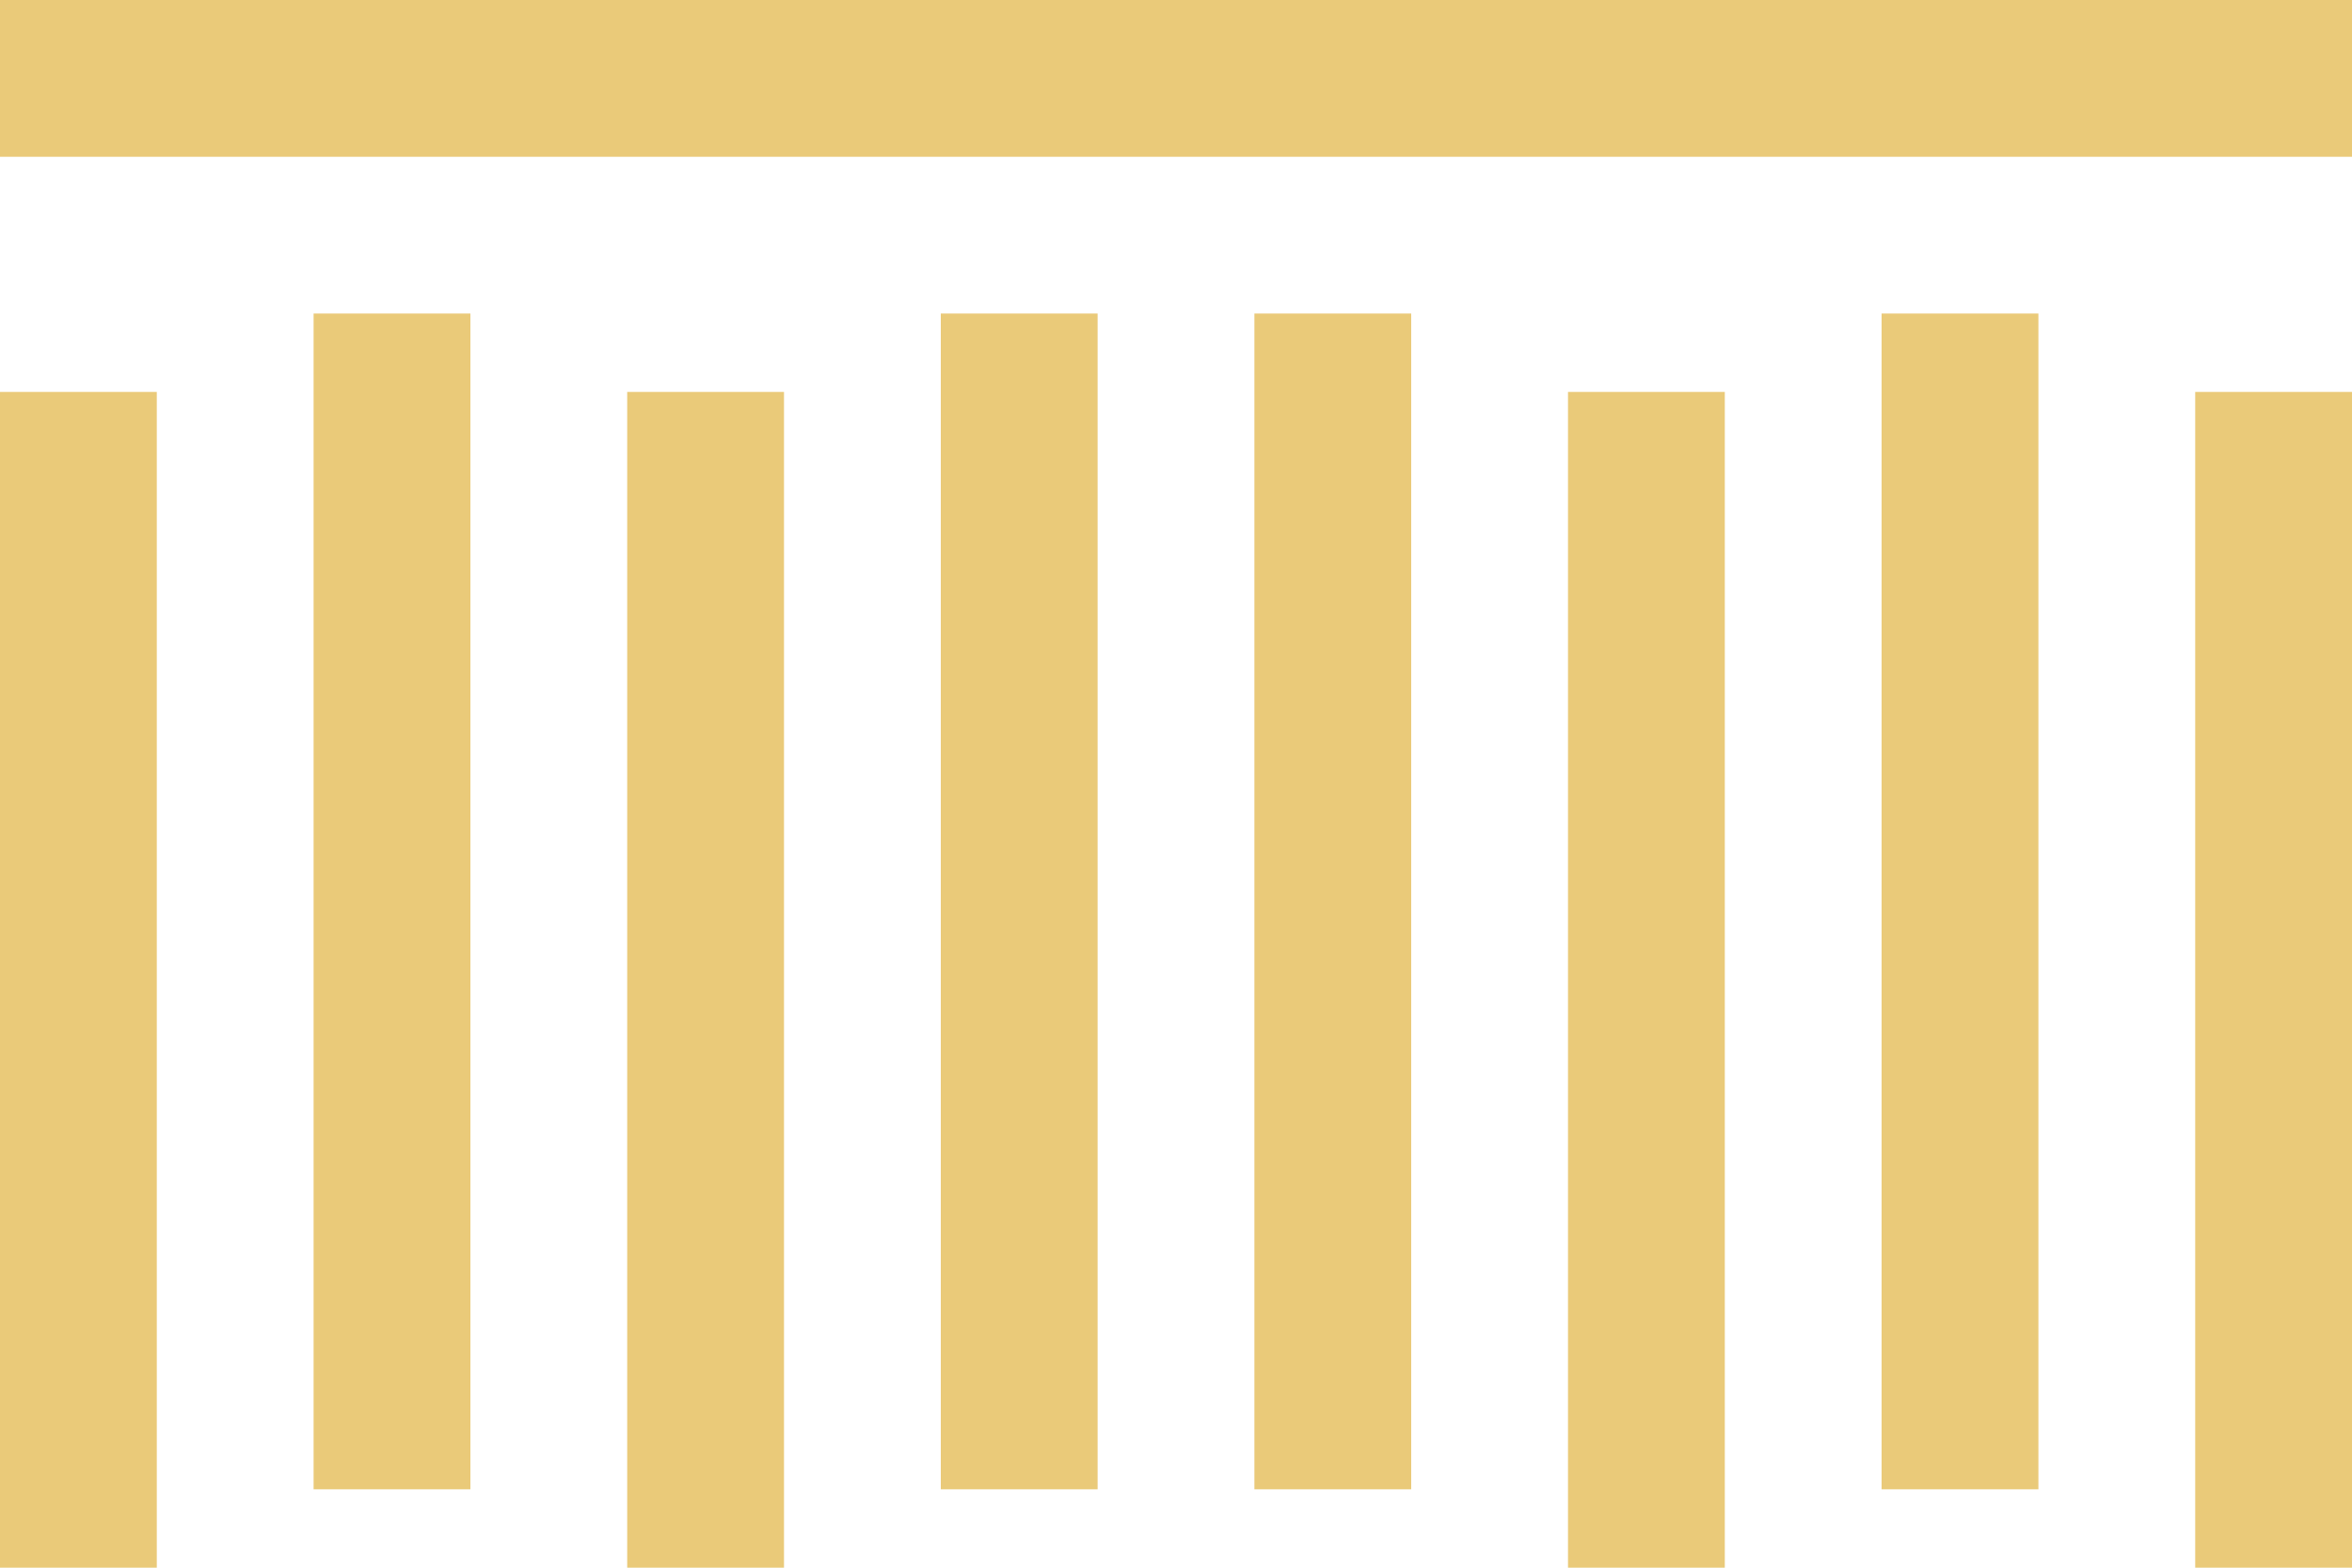
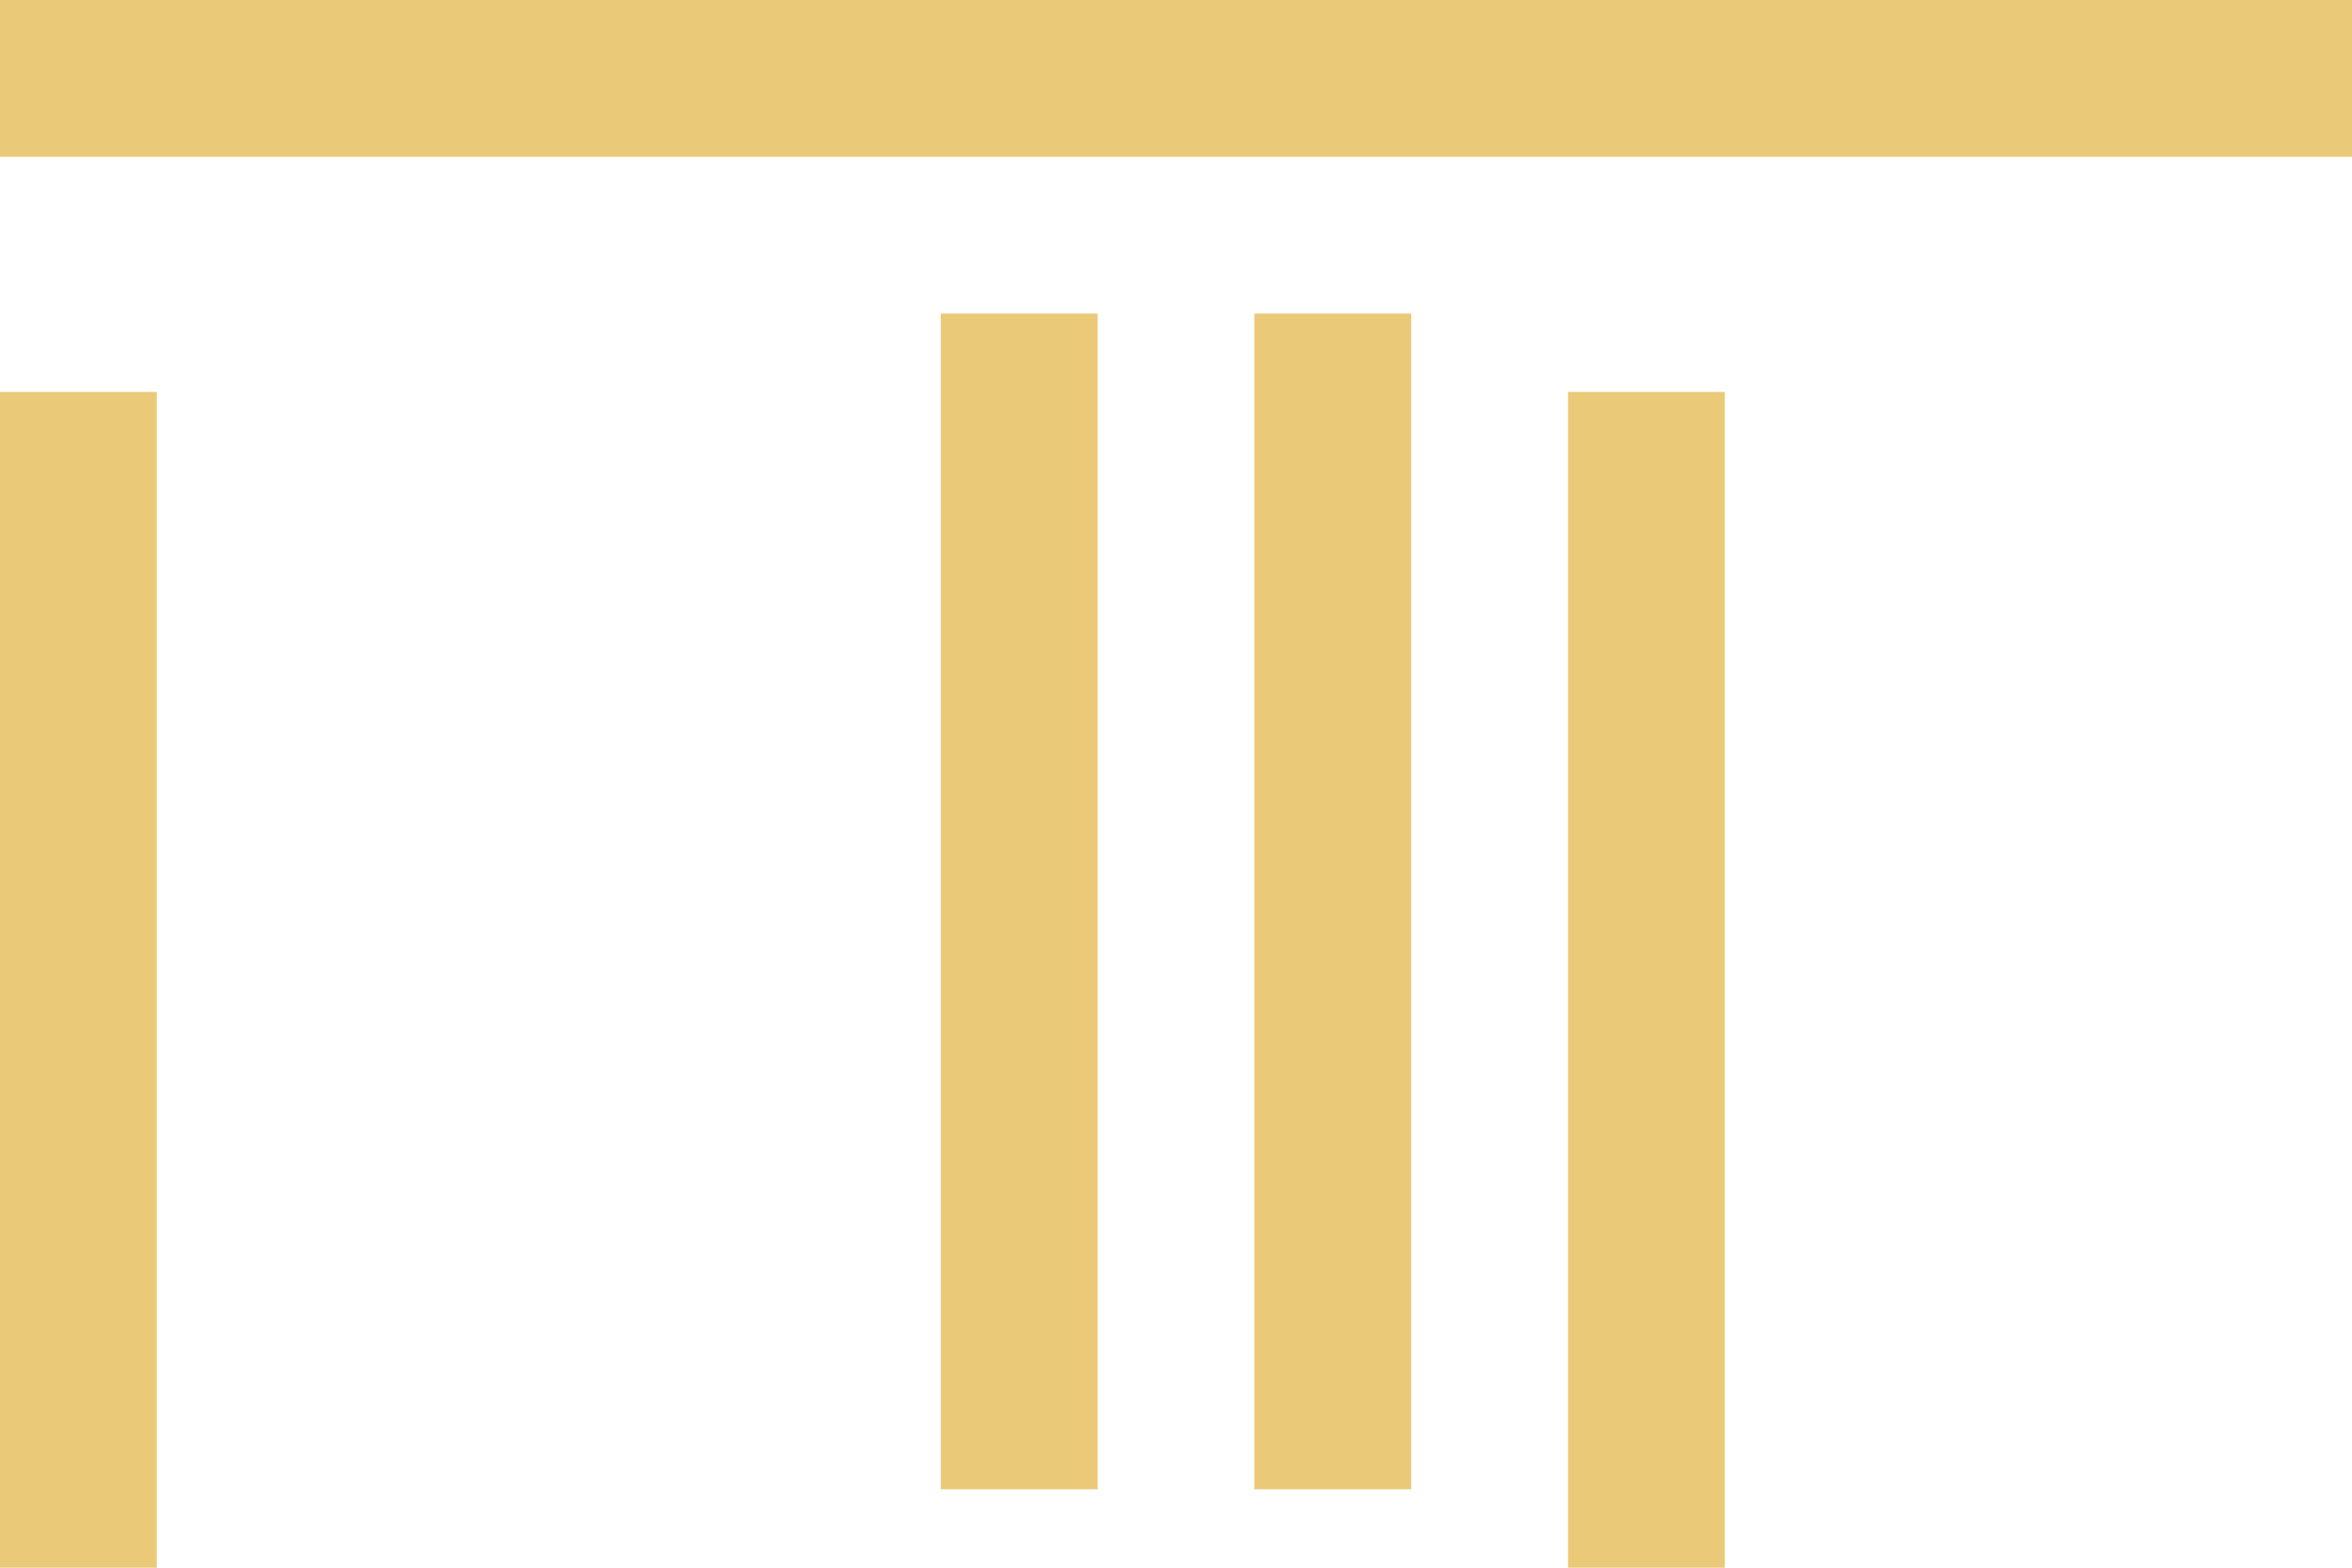
<svg xmlns="http://www.w3.org/2000/svg" width="60" height="40" viewBox="0 0 60 40" fill="none">
  <path d="M4 10H0V40H4V10Z" fill="#EACA79" />
-   <path d="M12 8H8V38H12V8Z" fill="#EACA79" />
-   <path d="M20 10H16V40H20V10Z" fill="#EACA79" />
  <path d="M28 8H24V38H28V8Z" fill="#EACA79" />
  <path d="M36 8H32V38H36V8Z" fill="#EACA79" />
  <path d="M44 10H40V40H44V10Z" fill="#EACA79" />
-   <path d="M52 8H48V38H52V8Z" fill="#EACA79" />
-   <path d="M60 10H56V40H60V10Z" fill="#EACA79" />
  <path d="M60 0H0V4H60V0Z" fill="#EACA79" />
</svg>